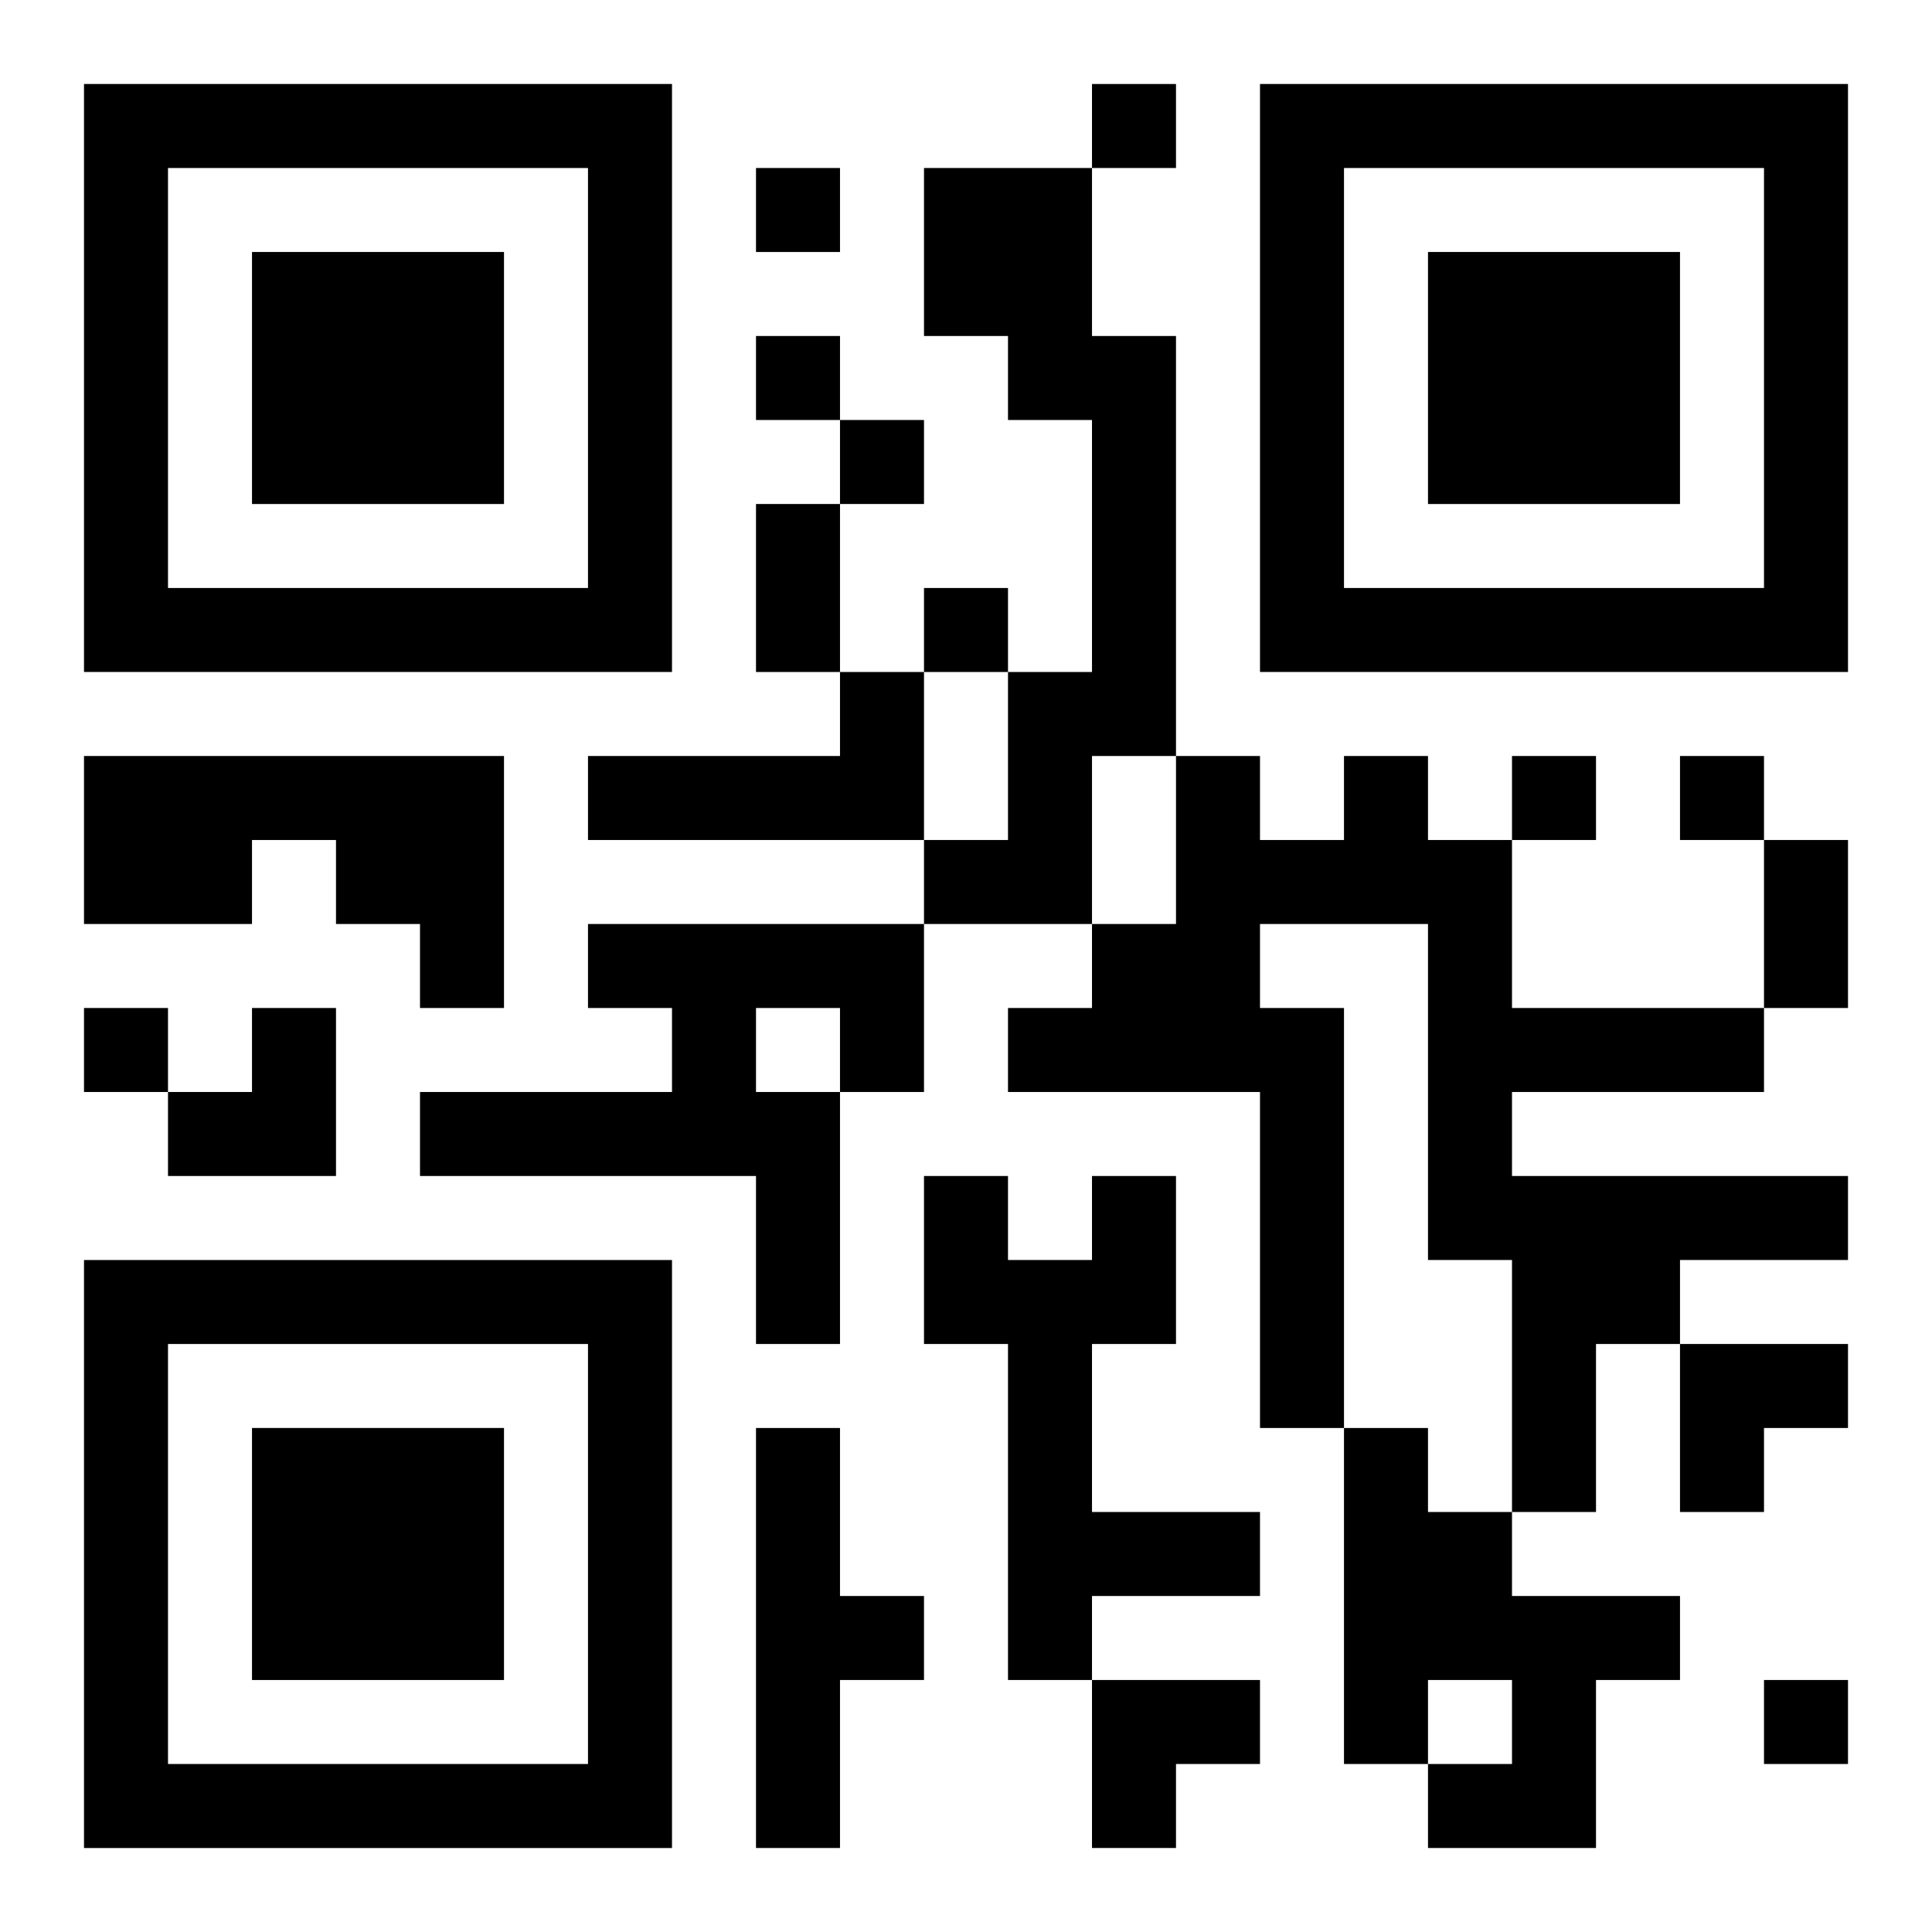
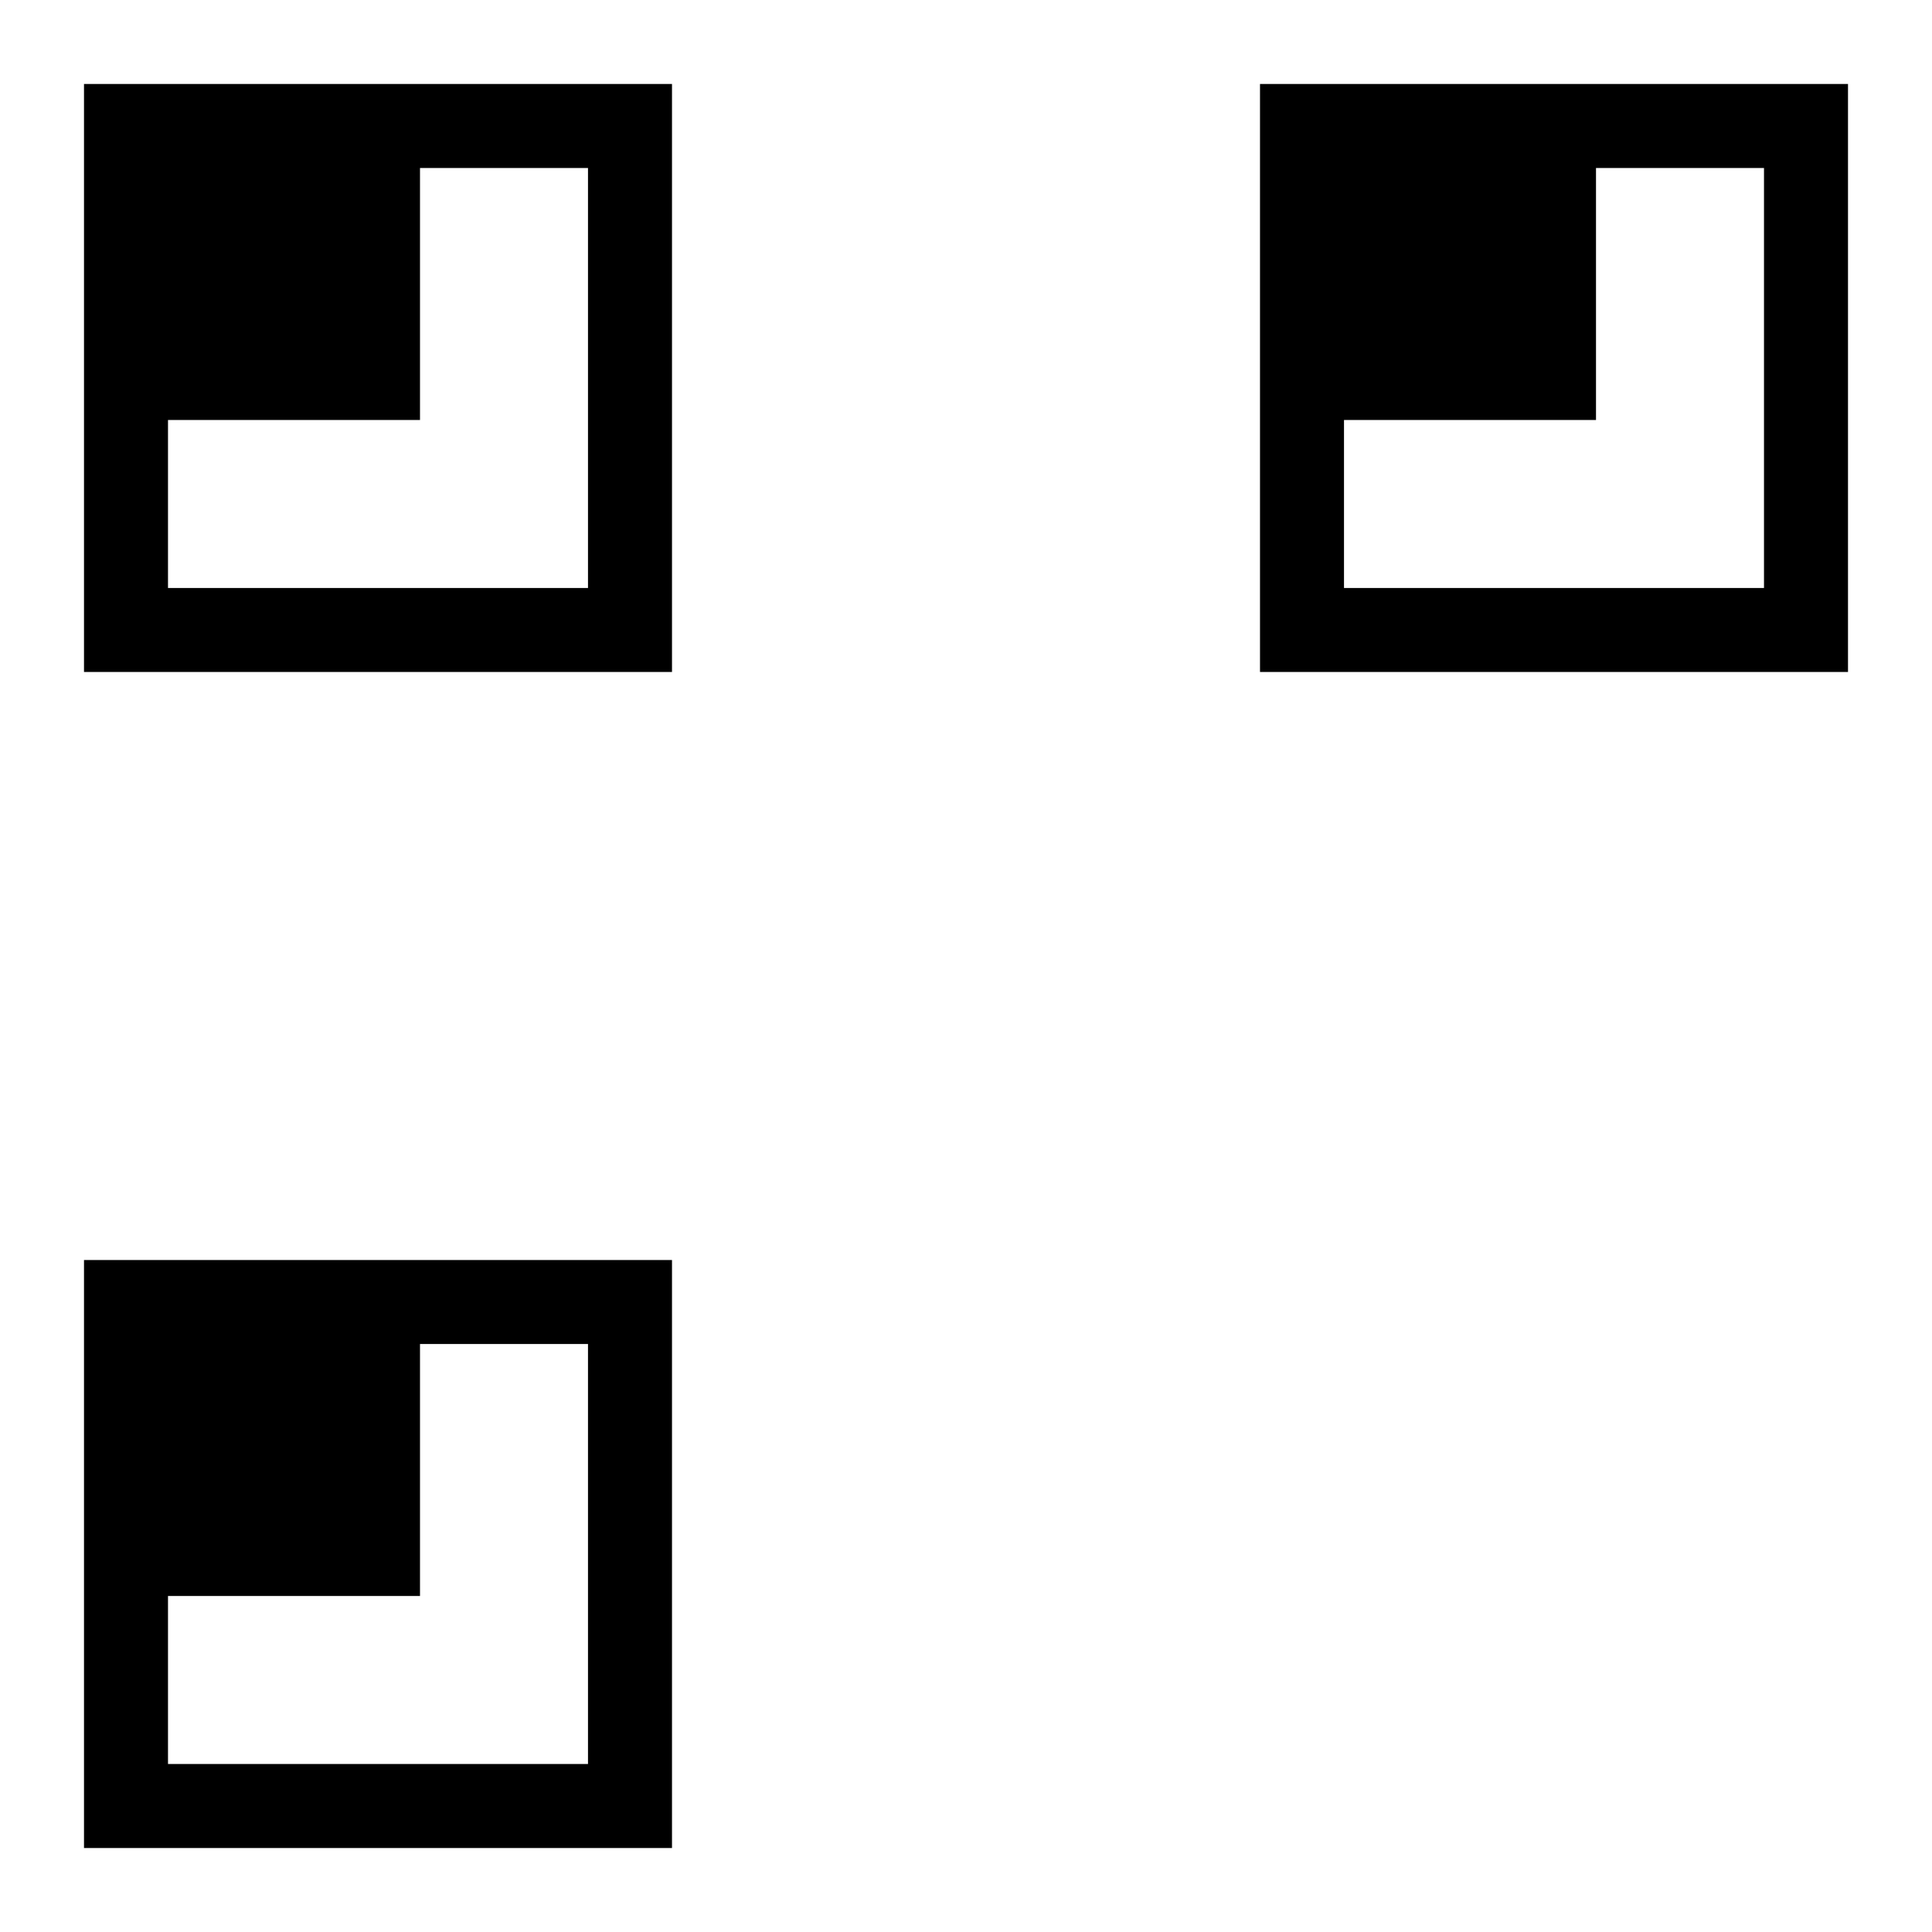
<svg xmlns="http://www.w3.org/2000/svg" xmlns:xlink="http://www.w3.org/1999/xlink" width="250" height="250" baseProfile="full" version="1.1" viewBox="-1 -1 23 23">
  <symbol id="a">
-     <path d="m0 7v7h7v-7h-7zm1 1h5v5h-5v-5zm1 1v3h3v-3h-3z" />
+     <path d="m0 7v7h7v-7h-7zm1 1h5v5h-5v-5zv3h3v-3h-3z" />
  </symbol>
  <use y="-7" xlink:href="#a" />
  <use y="7" xlink:href="#a" />
  <use x="14" y="-7" xlink:href="#a" />
-   <path d="m10 1h2v2h1v5h-1v2h-2v-1h1v-2h1v-3h-1v-1h-1v-2m-1 6h1v2h-4v-1h3v-1m-9 1h5v3h-1v-1h-1v-1h-1v1h-2v-2m15 0h1v1h1v2h3v1h-3v1h4v1h-2v1h-1v2h-1v-3h-1v-4h-2v1h1v5h-1v-4h-3v-1h1v-1h1v-2h1v1h1v-1m-9 2h4v2h-1v3h-1v-2h-4v-1h3v-1h-1v-1m2 1v1h1v-1h-1m4 2h1v2h-1v2h2v1h-2v1h-1v-4h-1v-2h1v1h1v-1m-4 3h1v2h1v1h-1v2h-1v-5m7 0h1v1h1v1h2v1h-1v2h-2v-1h1v-1h-1v1h-1v-4m-3-16v1h1v-1h-1m-4 1v1h1v-1h-1m0 2v1h1v-1h-1m1 1v1h1v-1h-1m1 2v1h1v-1h-1m7 2v1h1v-1h-1m2 0v1h1v-1h-1m-19 3v1h1v-1h-1m20 8v1h1v-1h-1m-12-14h1v2h-1v-2m12 4h1v2h-1v-2m-19 2m1 0h1v2h-2v-1h1zm17 4h2v1h-1v1h-1zm-7 4h2v1h-1v1h-1z" />
</svg>